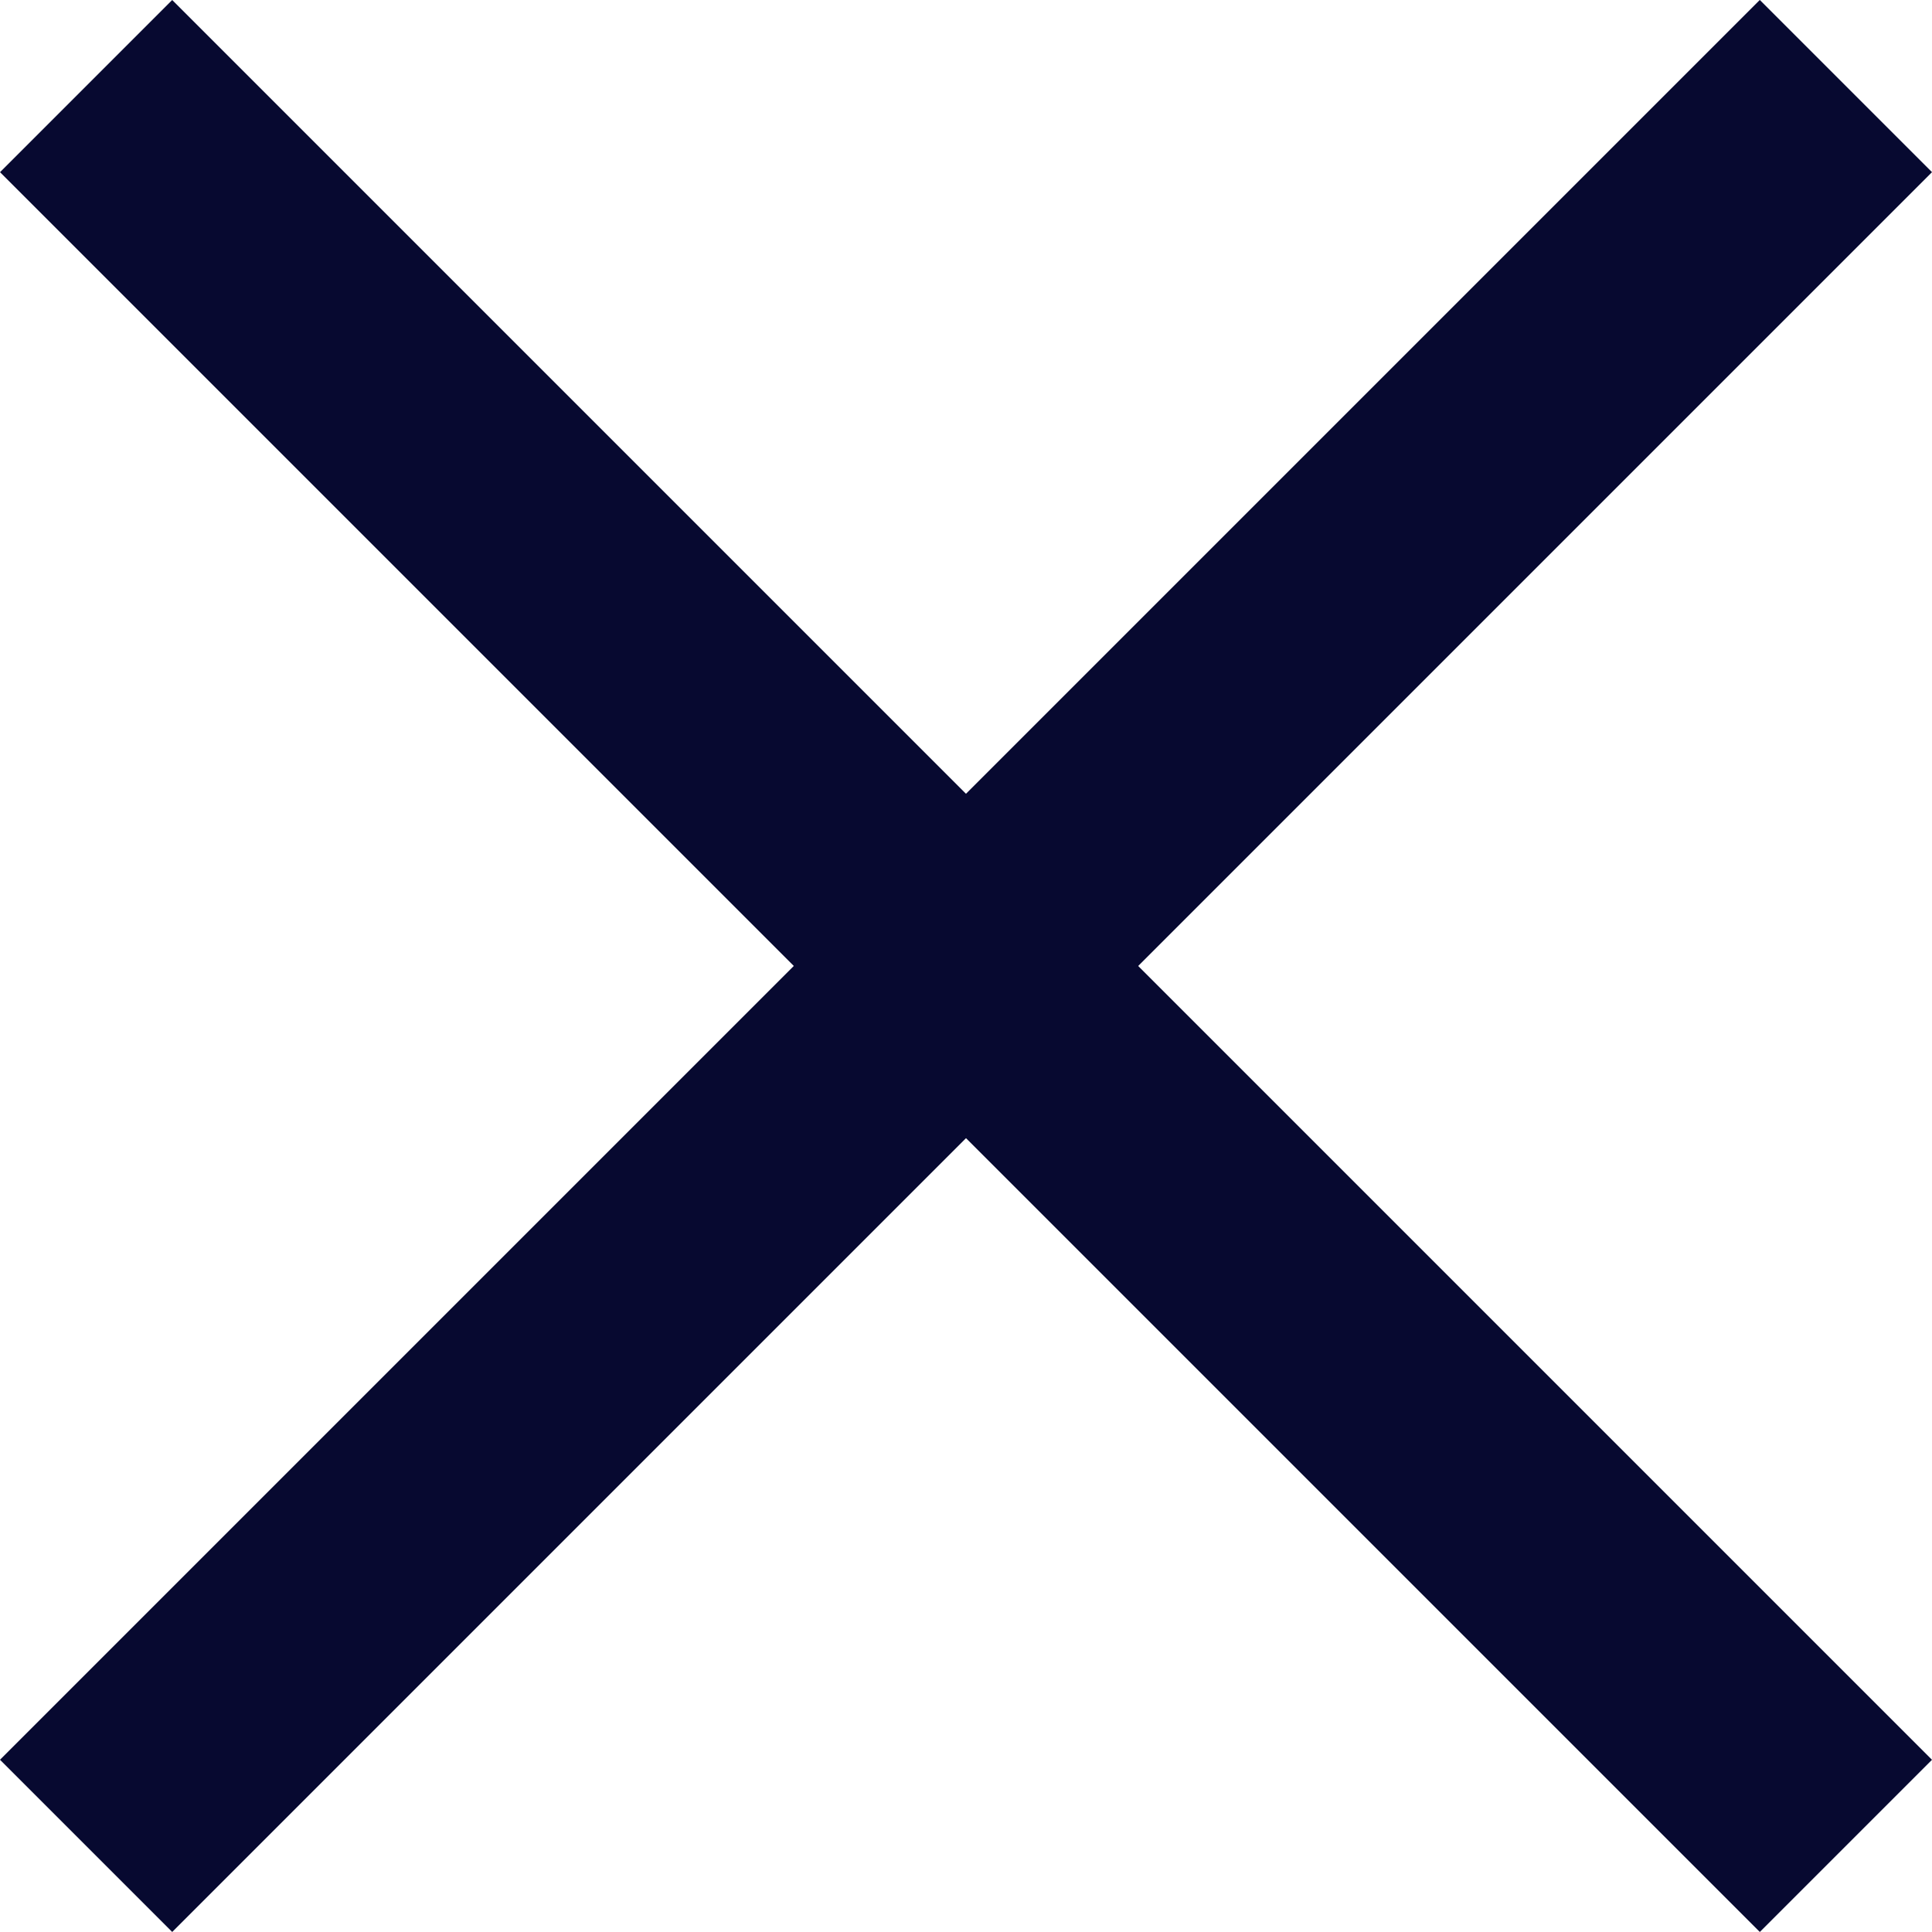
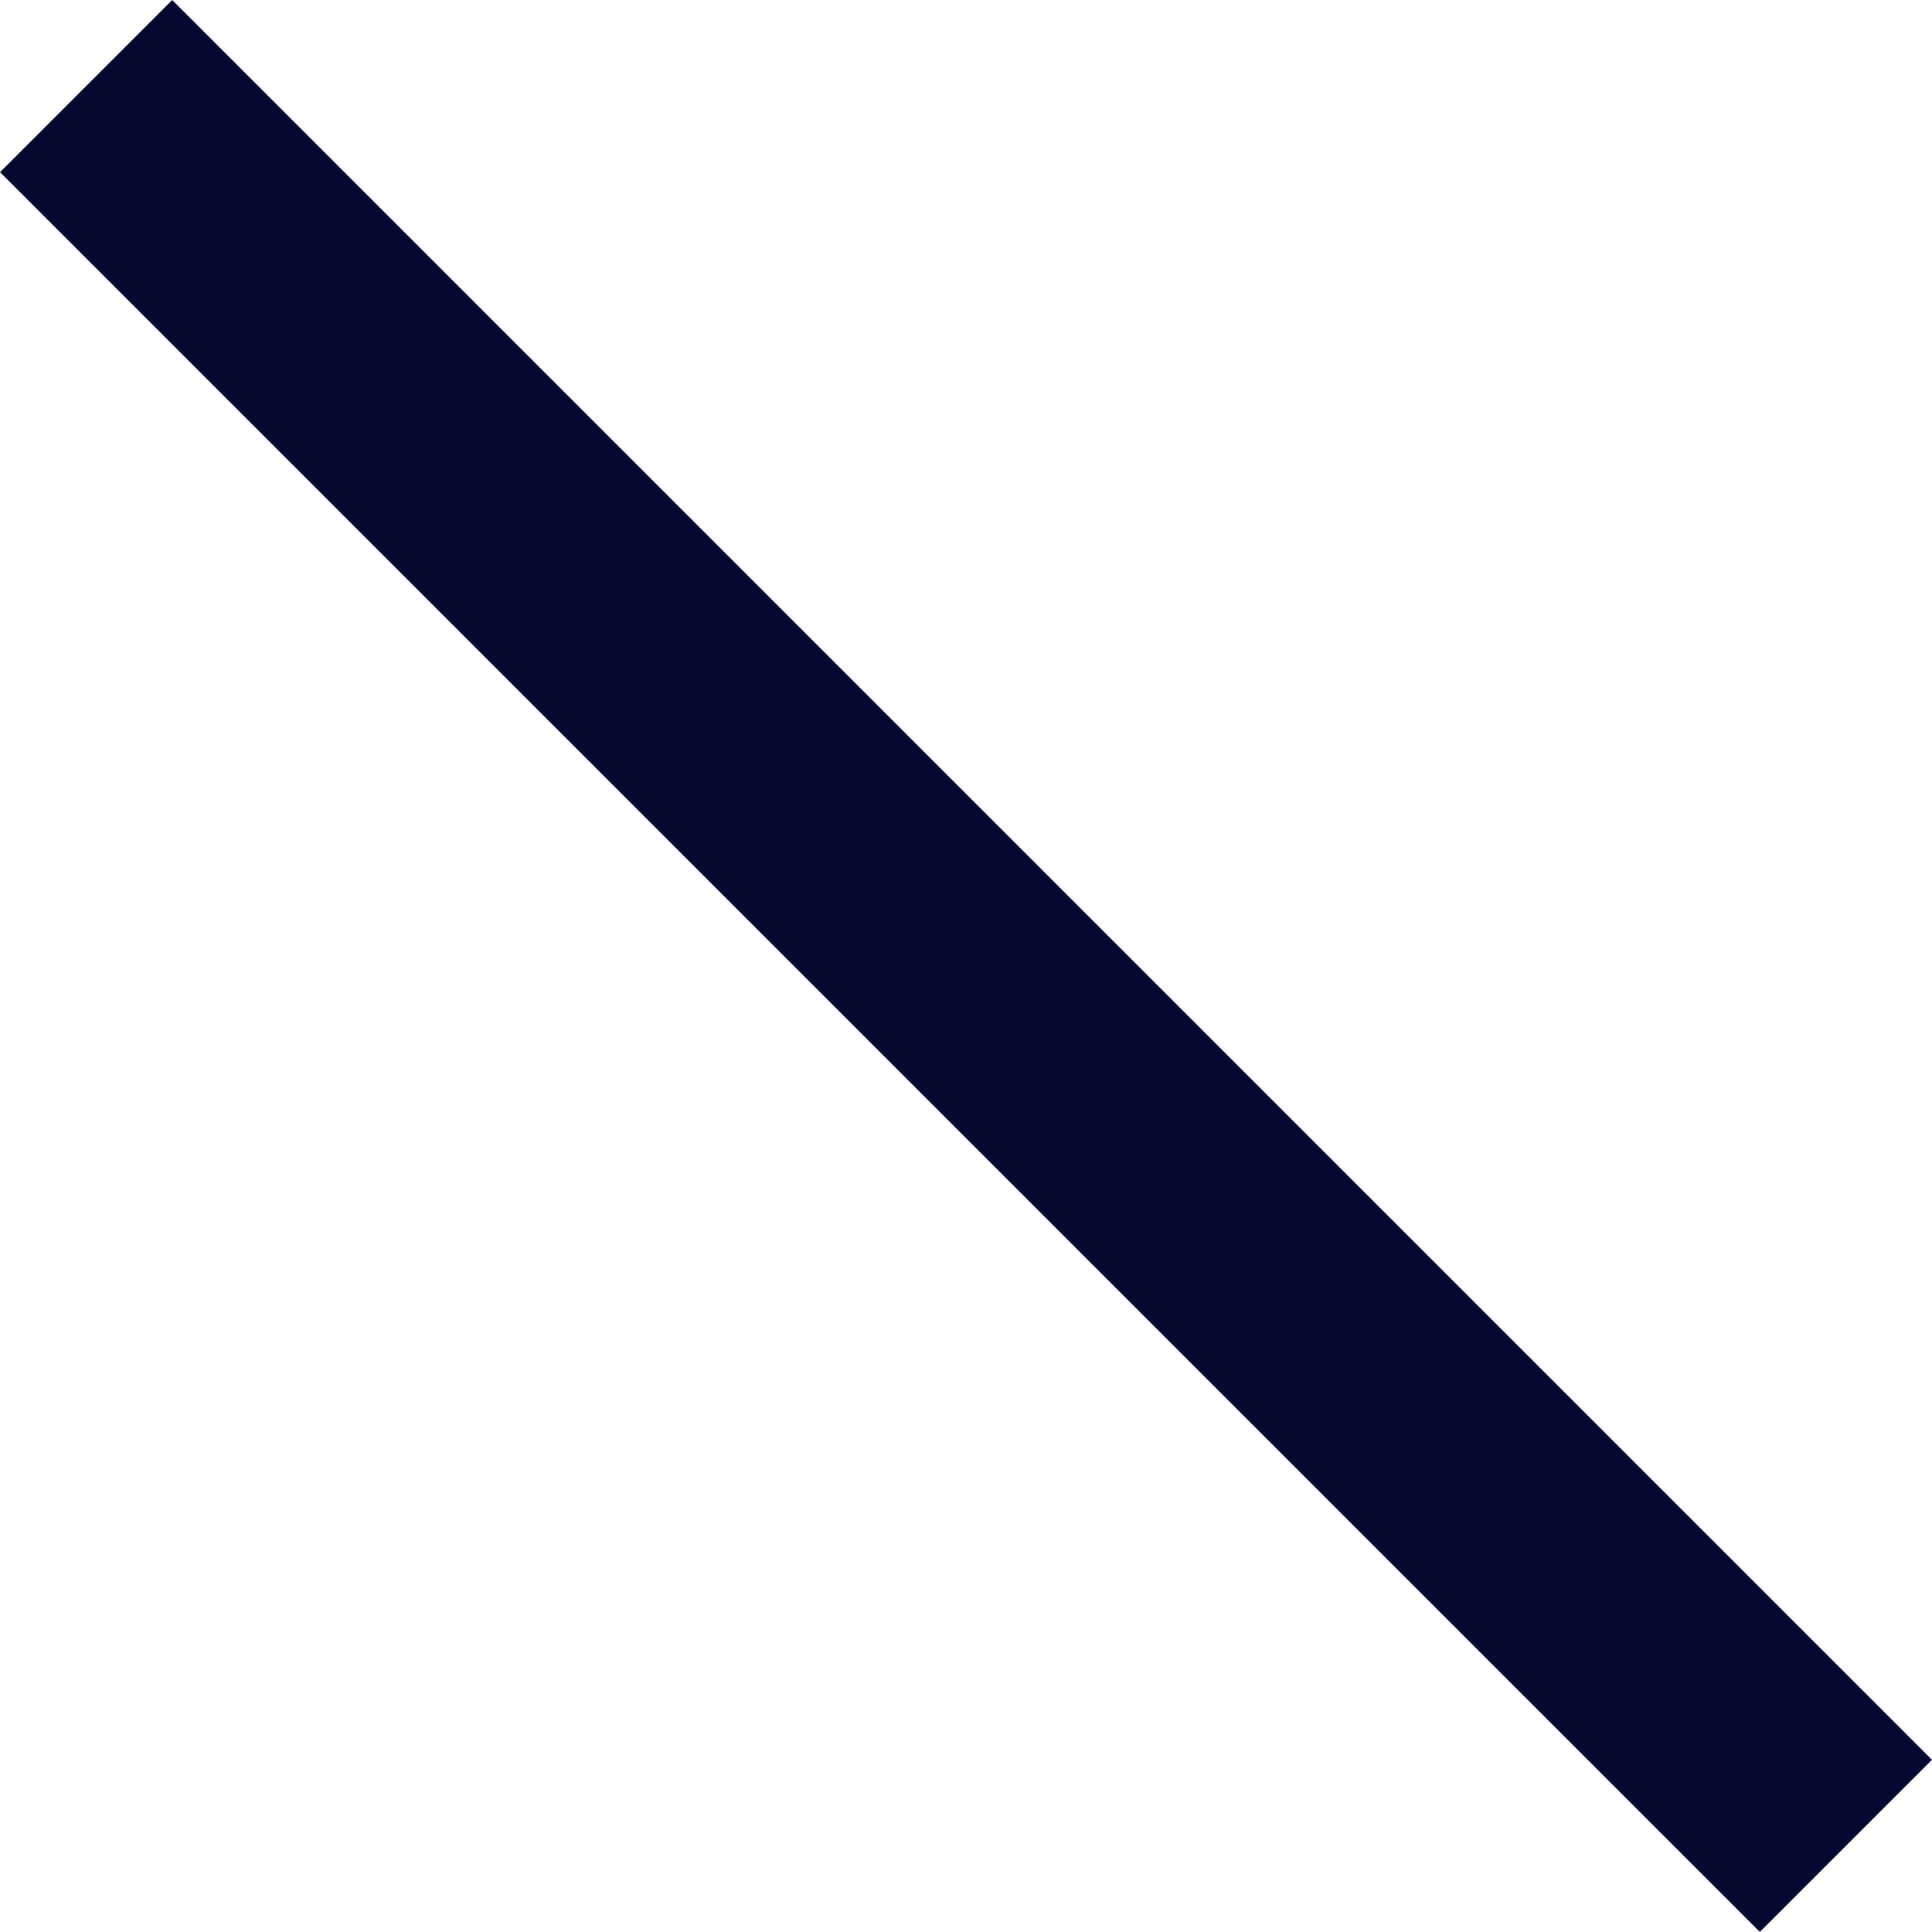
<svg xmlns="http://www.w3.org/2000/svg" width="30.542" height="30.542" viewBox="0 0 30.542 30.542">
  <g id="Group_1289" data-name="Group 1289" transform="translate(-3.575 -4)">
-     <path id="Path_4679" data-name="Path 4679" d="M0,0H39.343V3.85H0Z" transform="translate(3.575 31.819) rotate(-45)" fill="#070930" />
    <path id="Path_4680" data-name="Path 4680" d="M0,0H39.343V3.849H0Z" transform="translate(6.297 4) rotate(45)" fill="#070930" />
  </g>
</svg>